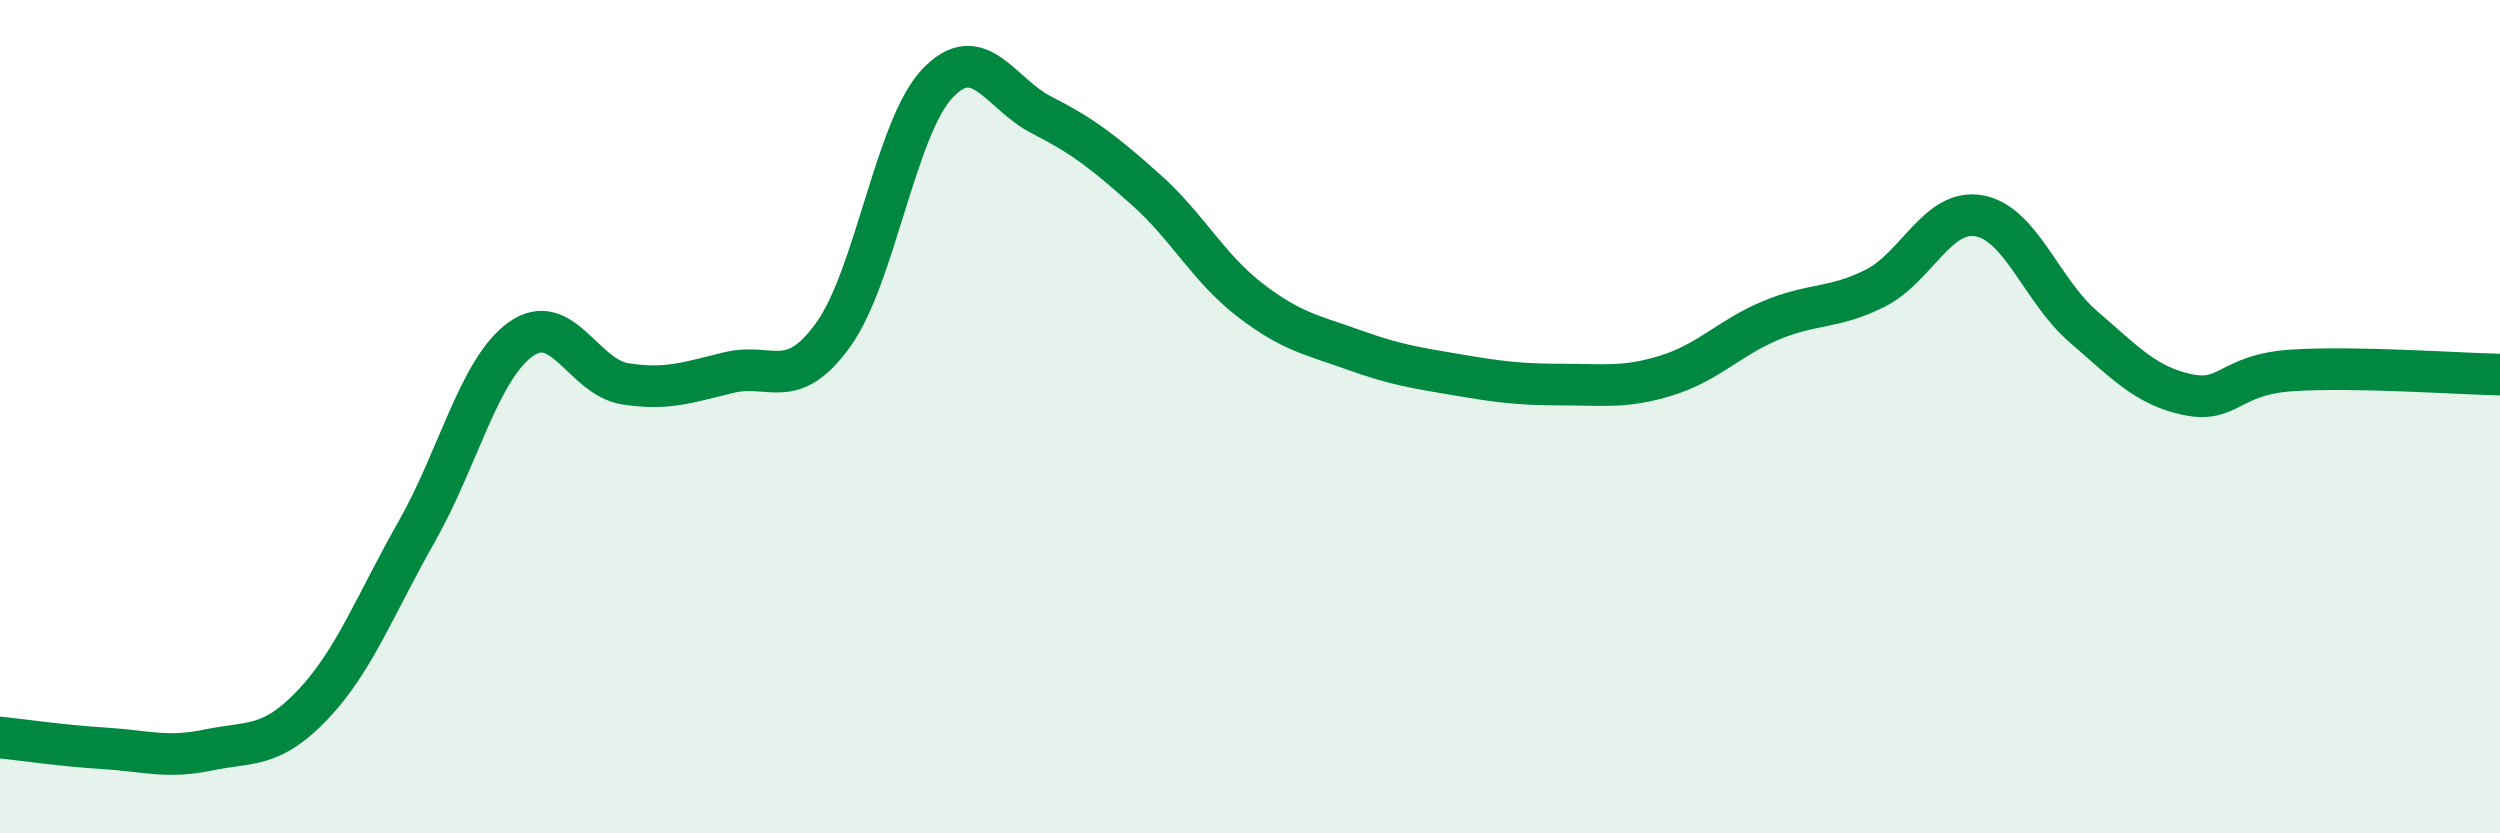
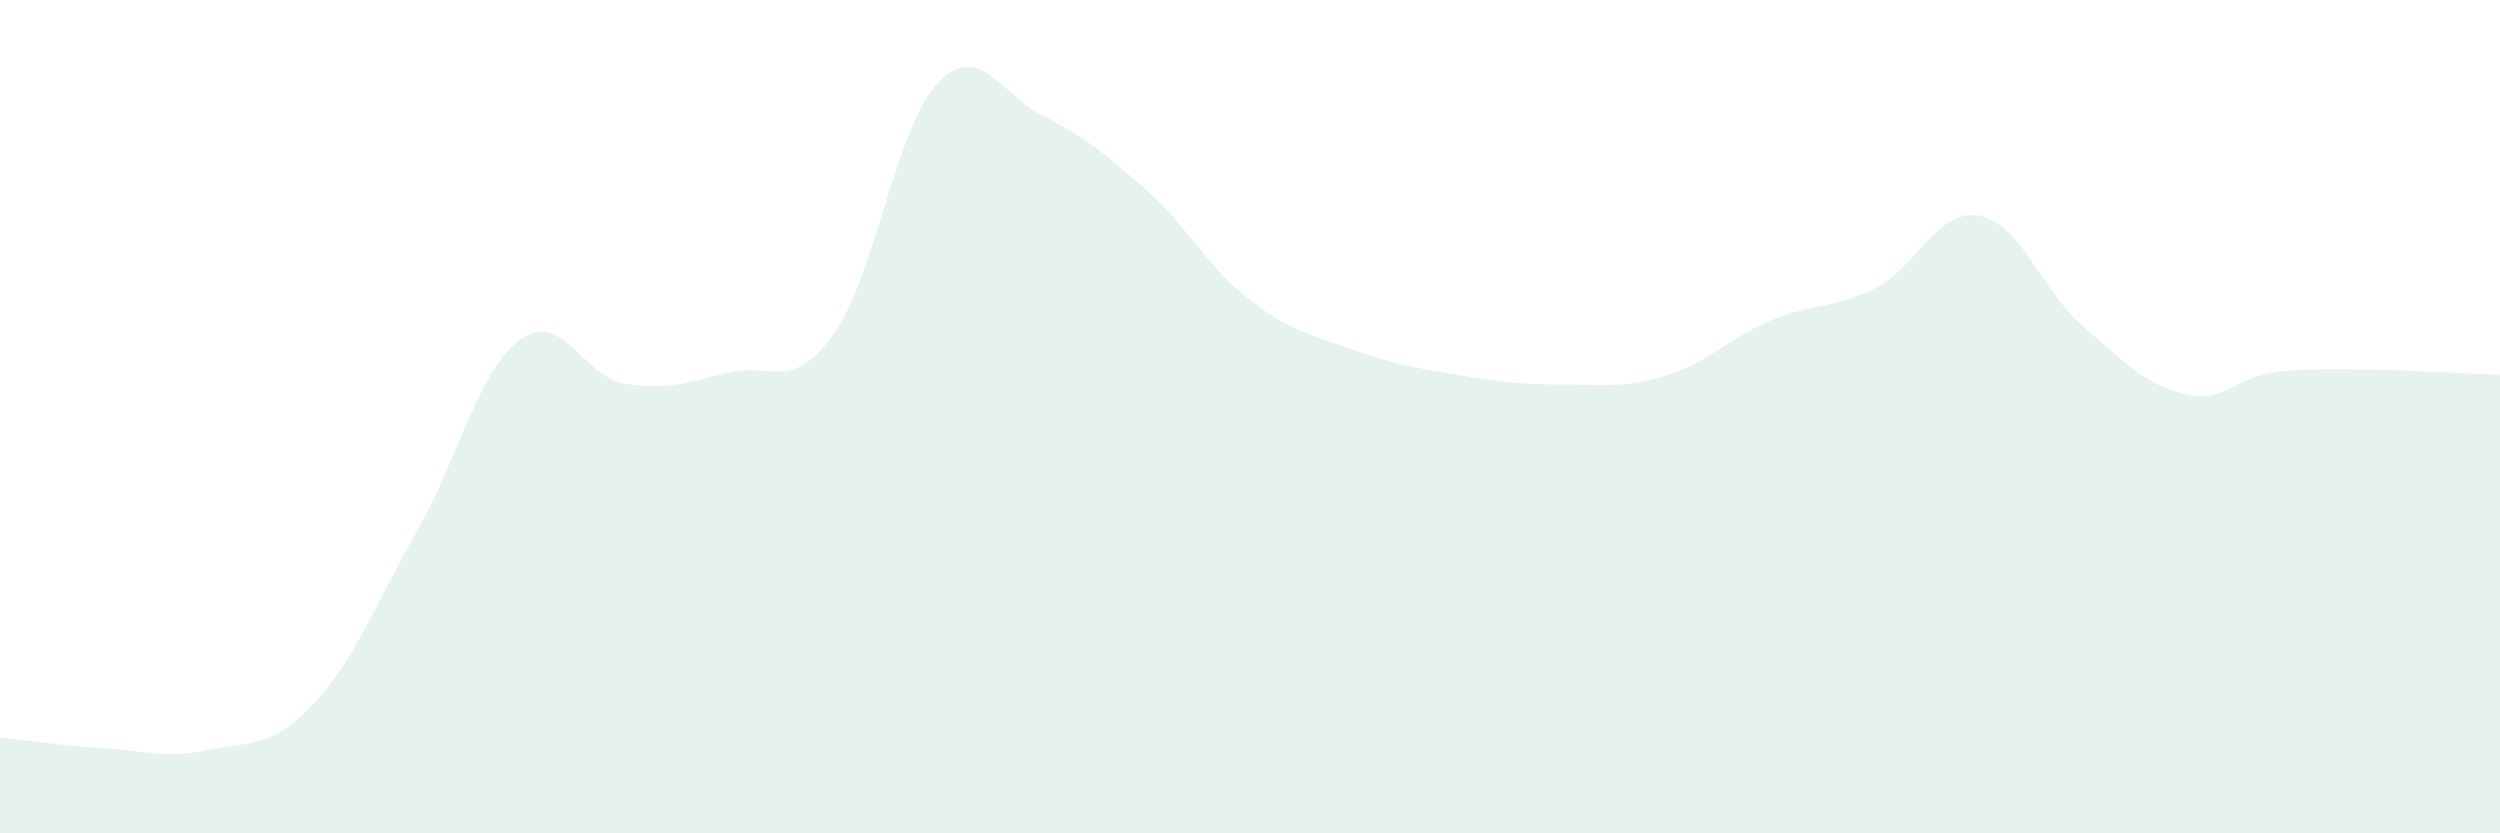
<svg xmlns="http://www.w3.org/2000/svg" width="60" height="20" viewBox="0 0 60 20">
  <path d="M 0,17.7 C 0.5,17.75 1.5,17.9 2.5,17.96 C 3.5,18.02 4,18.21 5,18 C 6,17.79 6.5,17.97 7.5,16.92 C 8.5,15.87 9,14.52 10,12.76 C 11,11 11.5,8.85 12.5,8.14 C 13.5,7.43 14,9.05 15,9.21 C 16,9.37 16.5,9.18 17.5,8.94 C 18.5,8.7 19,9.42 20,8.03 C 21,6.64 21.5,3.05 22.5,2 C 23.5,0.95 24,2.25 25,2.76 C 26,3.27 26.5,3.66 27.5,4.55 C 28.5,5.44 29,6.43 30,7.2 C 31,7.97 31.5,8.04 32.5,8.4 C 33.5,8.76 34,8.83 35,9 C 36,9.17 36.5,9.23 37.5,9.23 C 38.5,9.23 39,9.32 40,9.01 C 41,8.7 41.5,8.11 42.5,7.69 C 43.5,7.27 44,7.42 45,6.92 C 46,6.42 46.5,5 47.5,5.18 C 48.5,5.36 49,6.98 50,7.84 C 51,8.7 51.5,9.26 52.5,9.47 C 53.5,9.68 53.5,8.99 55,8.89 C 56.5,8.79 59,8.97 60,8.99L60 20L0 20Z" fill="#008740" opacity="0.1" stroke-linecap="round" stroke-linejoin="round" />
-   <path d="M 0,17.7 C 0.5,17.75 1.5,17.9 2.5,17.96 C 3.5,18.02 4,18.21 5,18 C 6,17.79 6.5,17.97 7.5,16.92 C 8.5,15.87 9,14.52 10,12.76 C 11,11 11.5,8.85 12.5,8.14 C 13.5,7.43 14,9.05 15,9.21 C 16,9.37 16.5,9.18 17.5,8.94 C 18.5,8.7 19,9.42 20,8.03 C 21,6.64 21.5,3.05 22.5,2 C 23.5,0.95 24,2.25 25,2.76 C 26,3.27 26.5,3.66 27.5,4.55 C 28.5,5.44 29,6.43 30,7.2 C 31,7.97 31.5,8.04 32.5,8.4 C 33.5,8.76 34,8.83 35,9 C 36,9.17 36.5,9.23 37.5,9.23 C 38.5,9.23 39,9.32 40,9.01 C 41,8.7 41.5,8.11 42.5,7.69 C 43.5,7.27 44,7.42 45,6.92 C 46,6.42 46.5,5 47.5,5.18 C 48.5,5.36 49,6.98 50,7.84 C 51,8.7 51.5,9.26 52.5,9.47 C 53.5,9.68 53.5,8.99 55,8.89 C 56.5,8.79 59,8.97 60,8.99" stroke="#008740" stroke-width="1" fill="none" stroke-linecap="round" stroke-linejoin="round" />
</svg>